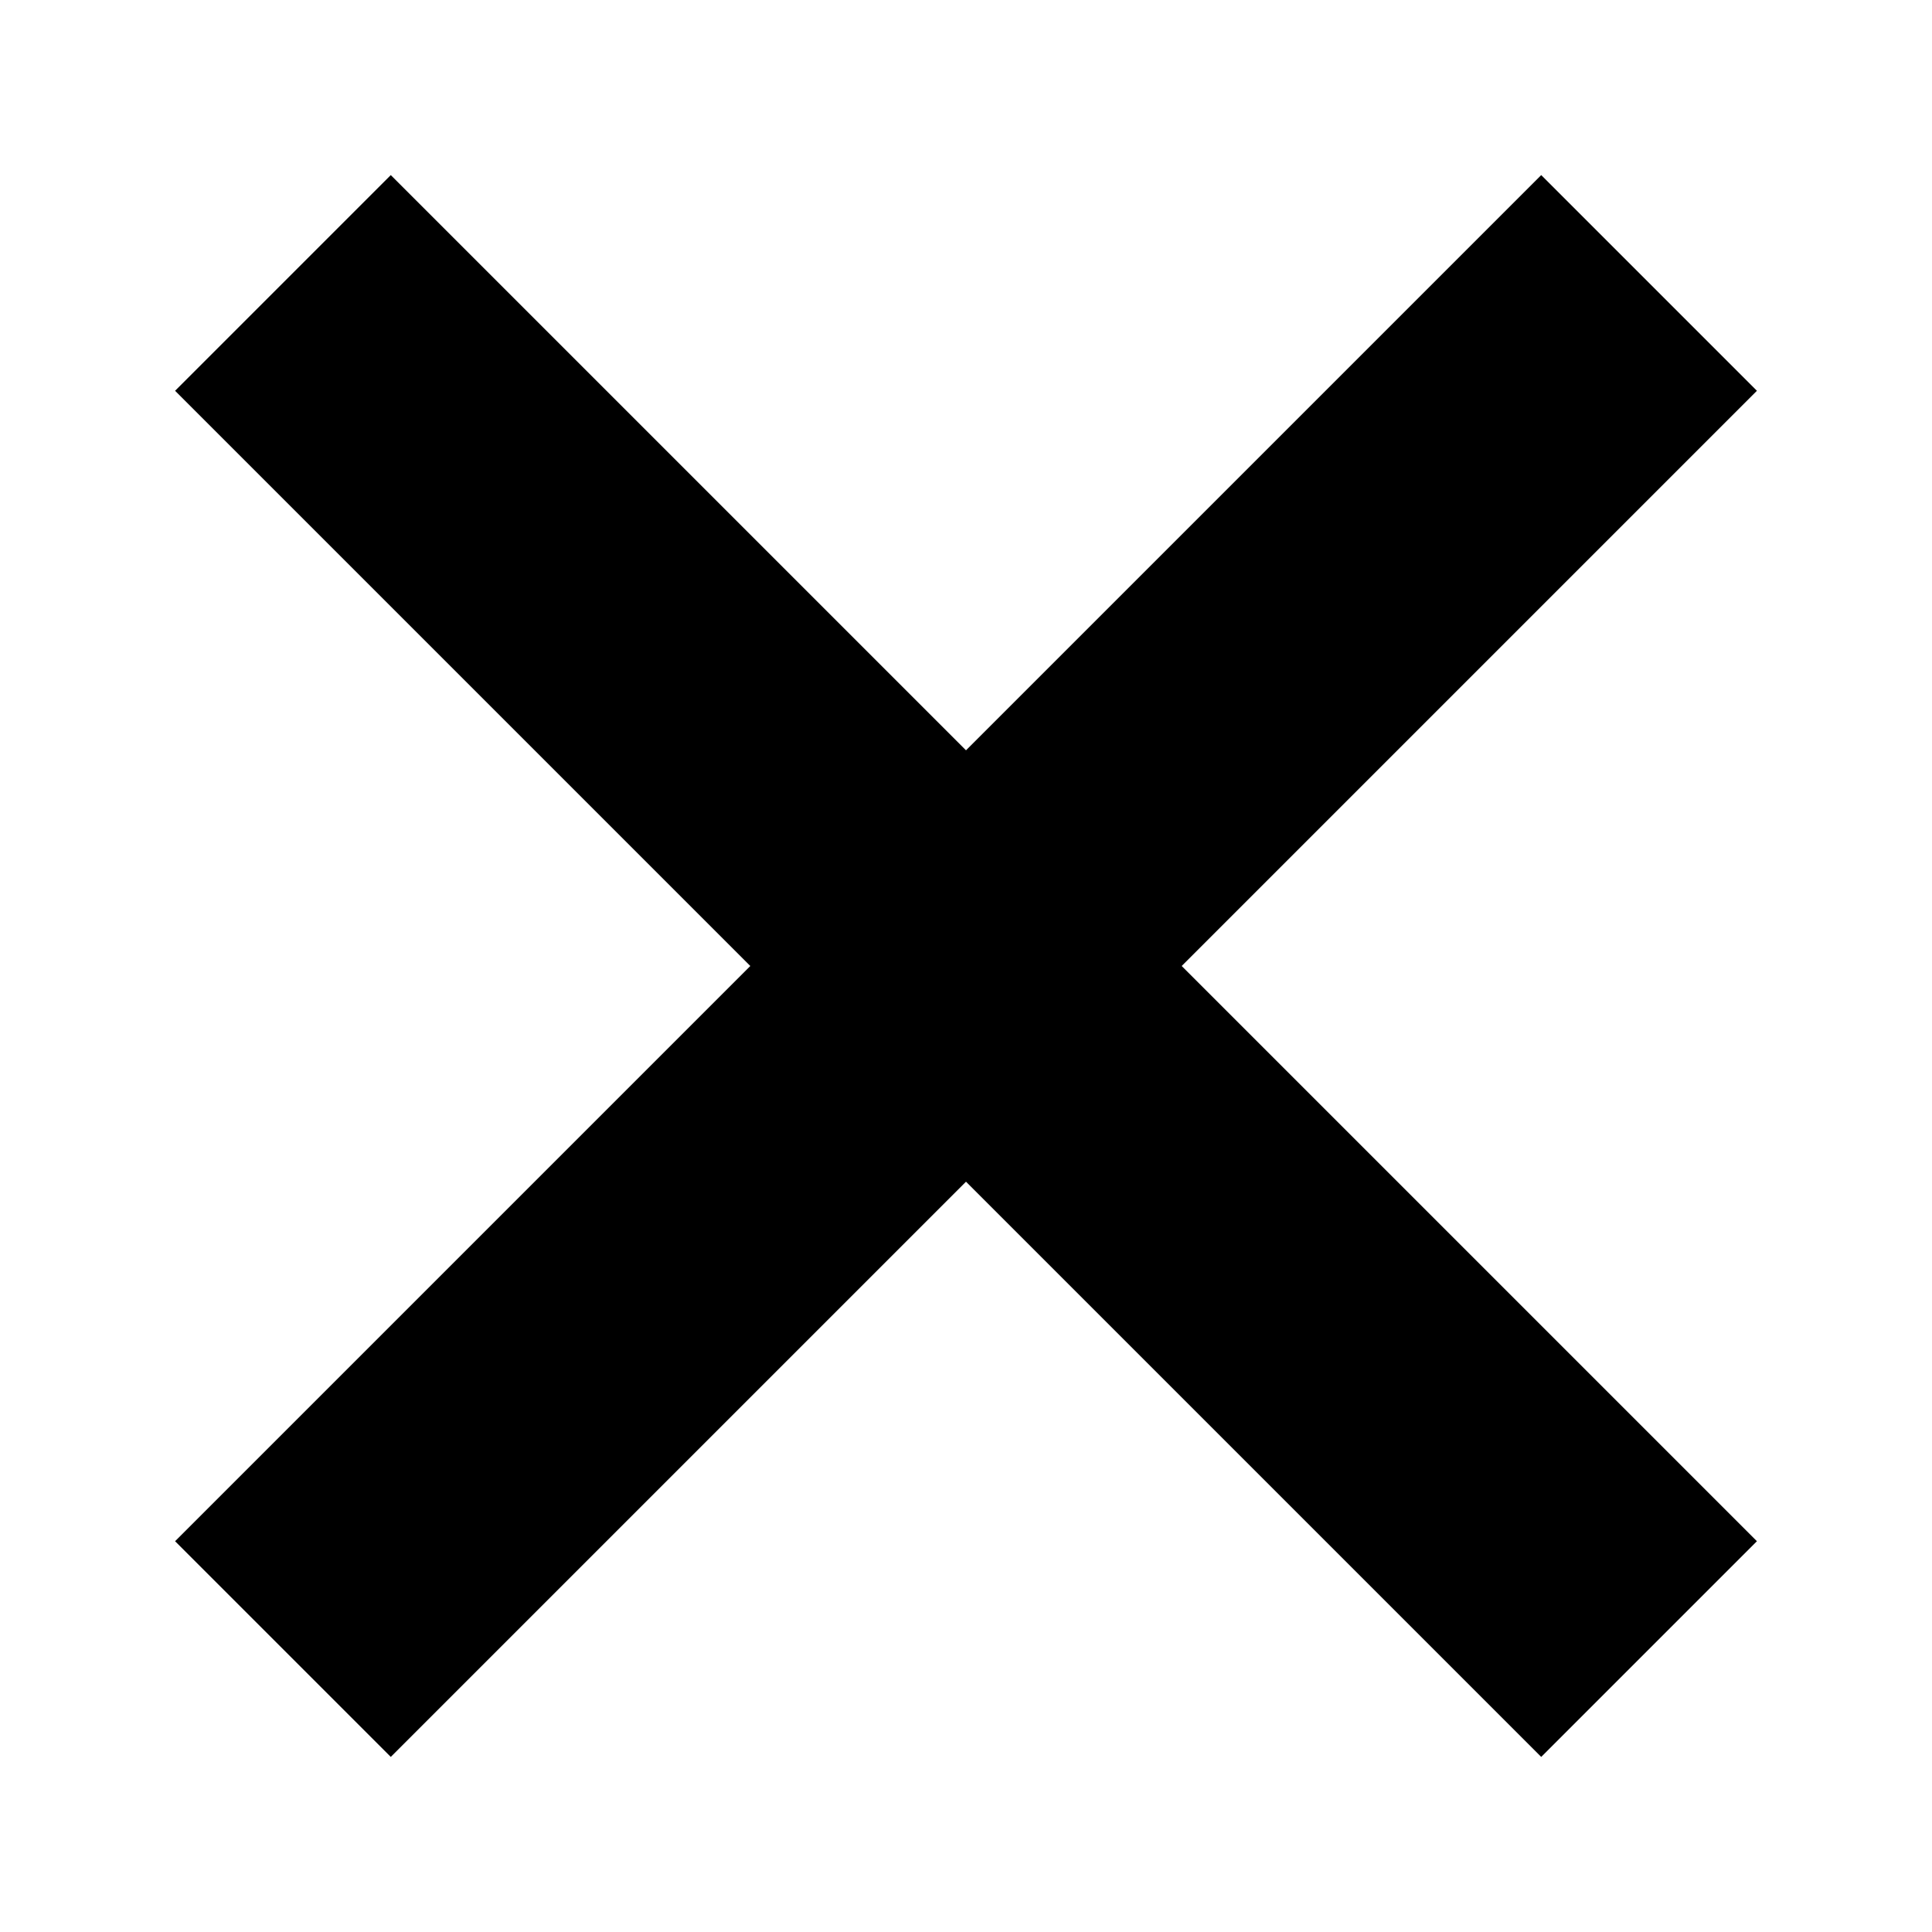
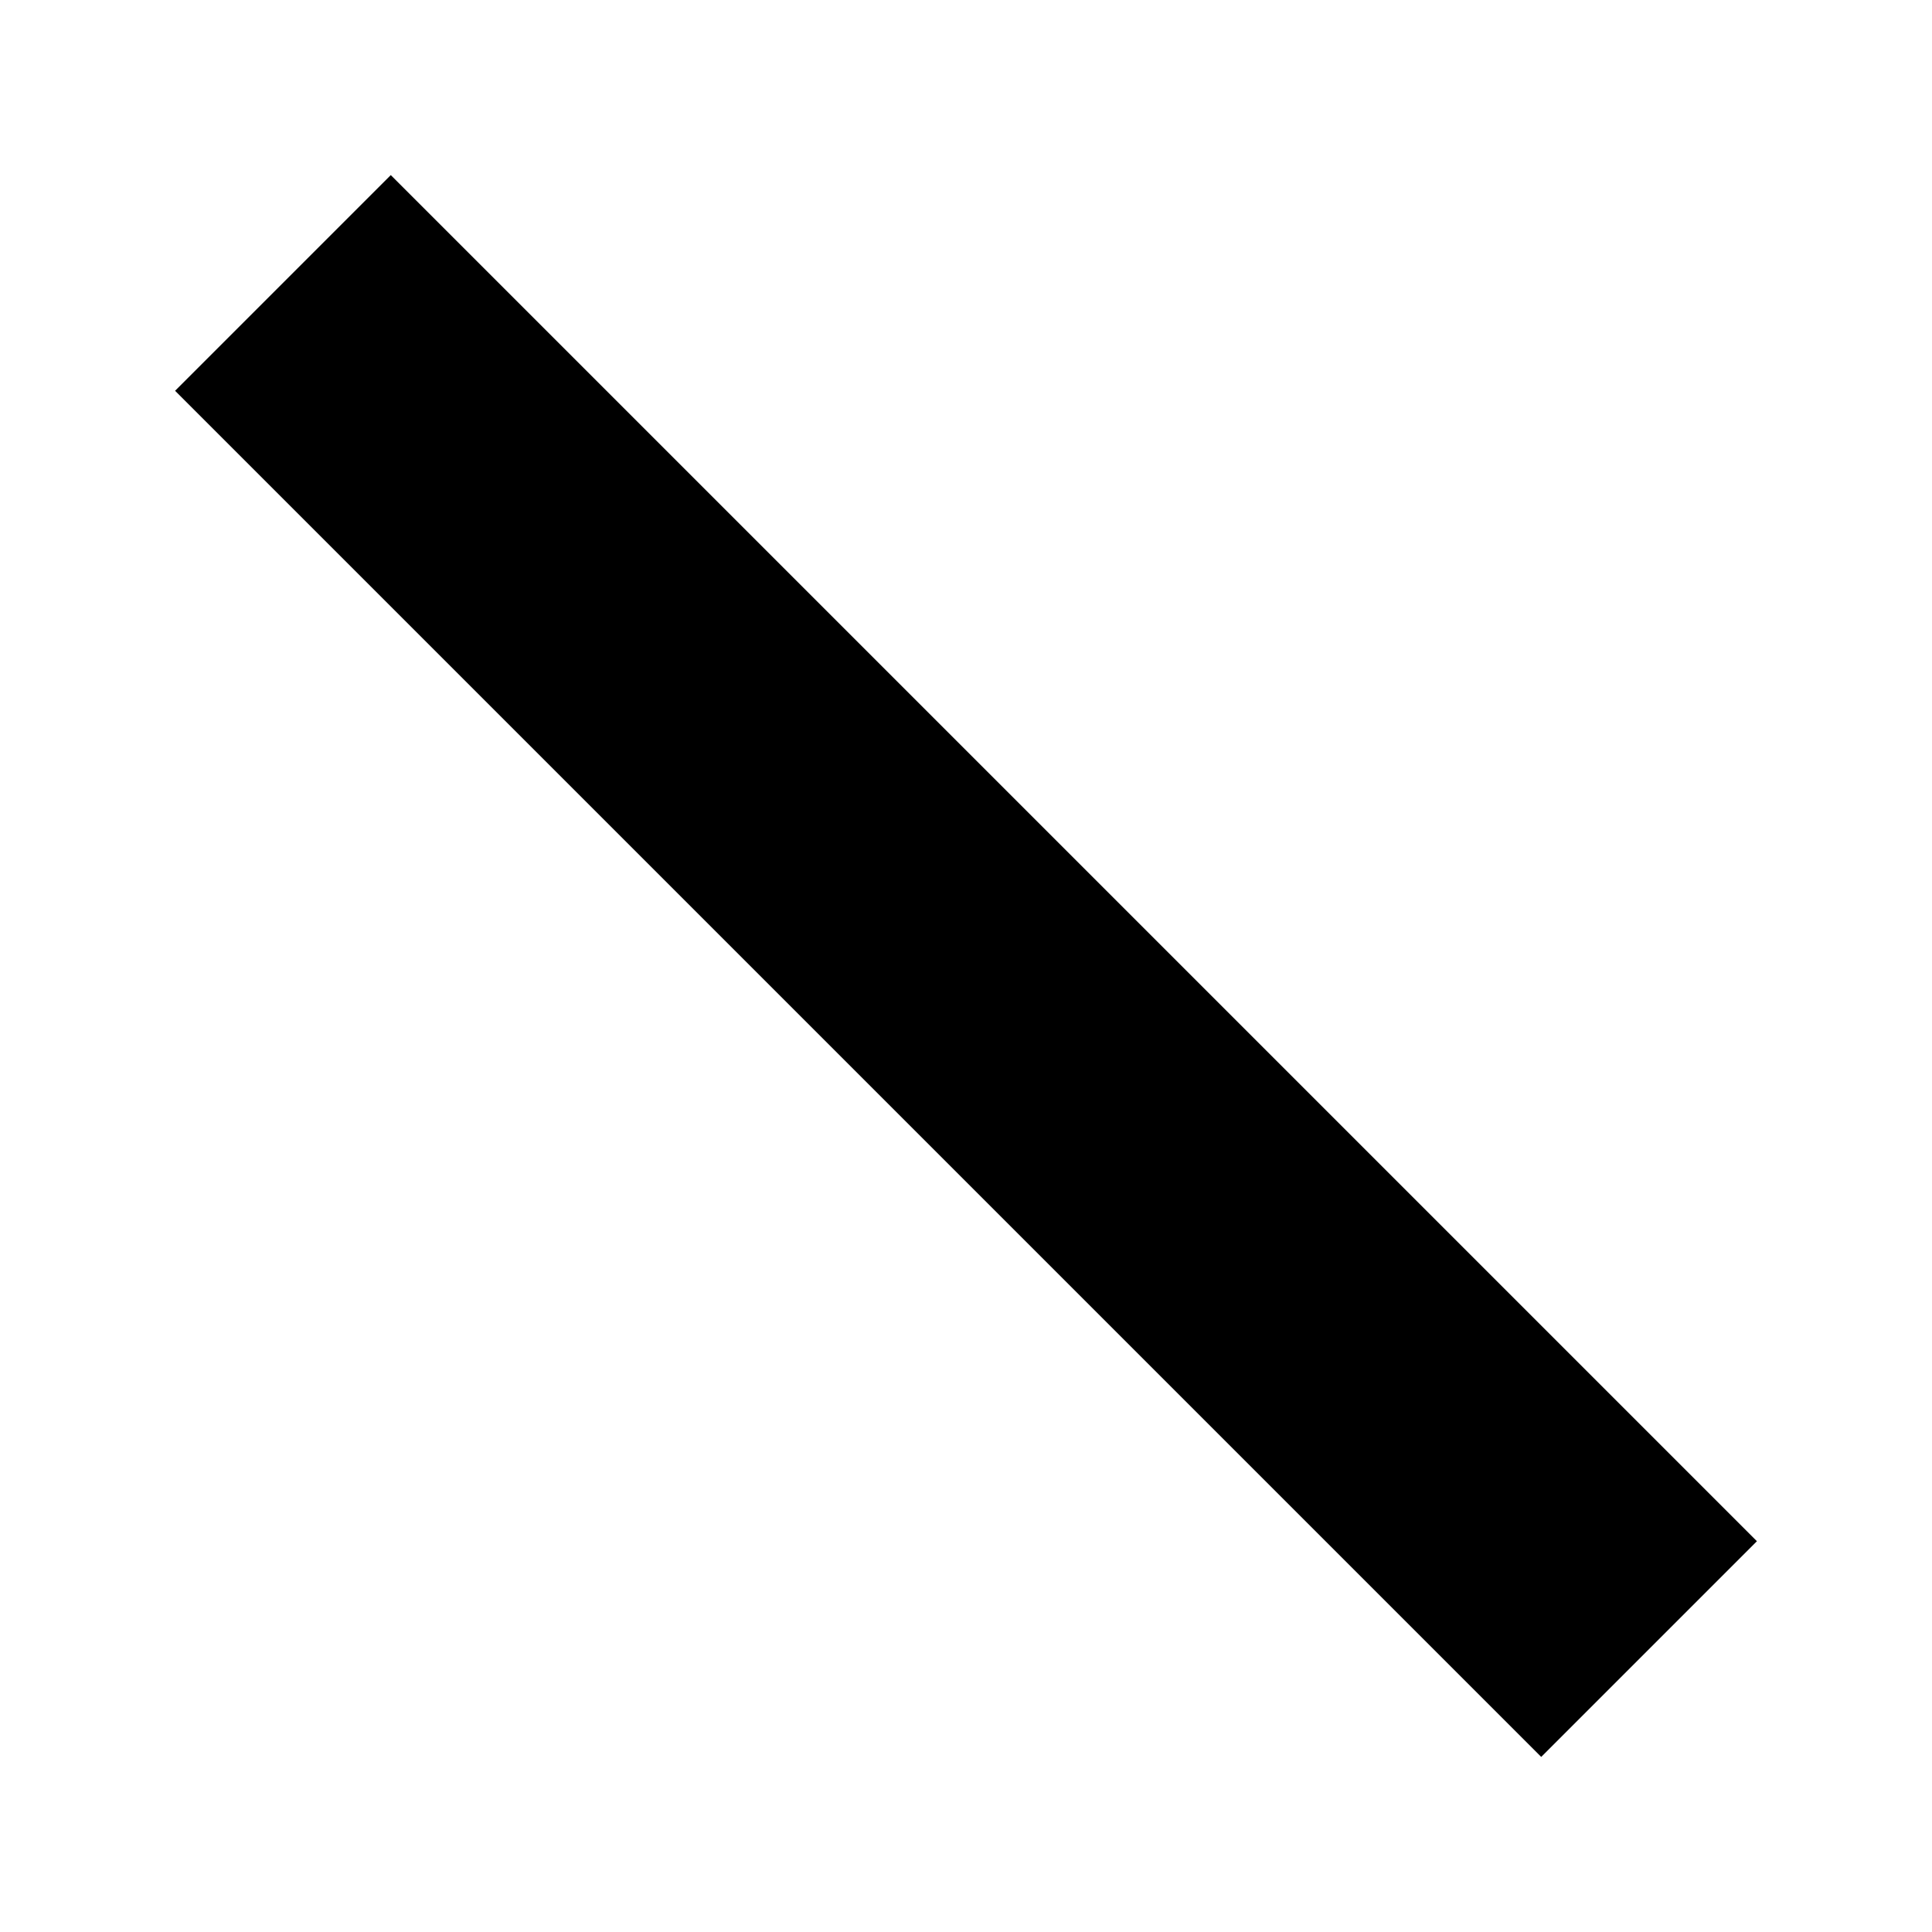
<svg xmlns="http://www.w3.org/2000/svg" width="57px" height="57px" viewBox="0 0 57 57" version="1.1">
  <title>Mobile_MenuX_Icon</title>
  <desc>Created with Sketch.</desc>
  <defs />
  <g id="Page-1" stroke="none" stroke-width="1" fill="none" fill-rule="evenodd">
    <g id="LRD_Website_Start_Mobile-Menu" transform="translate(-347, -1048)" fill="#000000">
      <g id="Menu">
        <g transform="translate(347, 1048)">
          <rect id="Rectangle-2-Copy" transform="translate(28.5, 28.5) rotate(-315) translate(-28.5, -28.5) " x="-1.49213975e-13" y="24" width="57" height="9" />
-           <rect id="Rectangle-2-Copy-3" transform="translate(28.5, 28.5) rotate(-45) translate(-28.5, -28.5) " x="-1.49213975e-13" y="24" width="57" height="9" />
        </g>
      </g>
    </g>
  </g>
</svg>